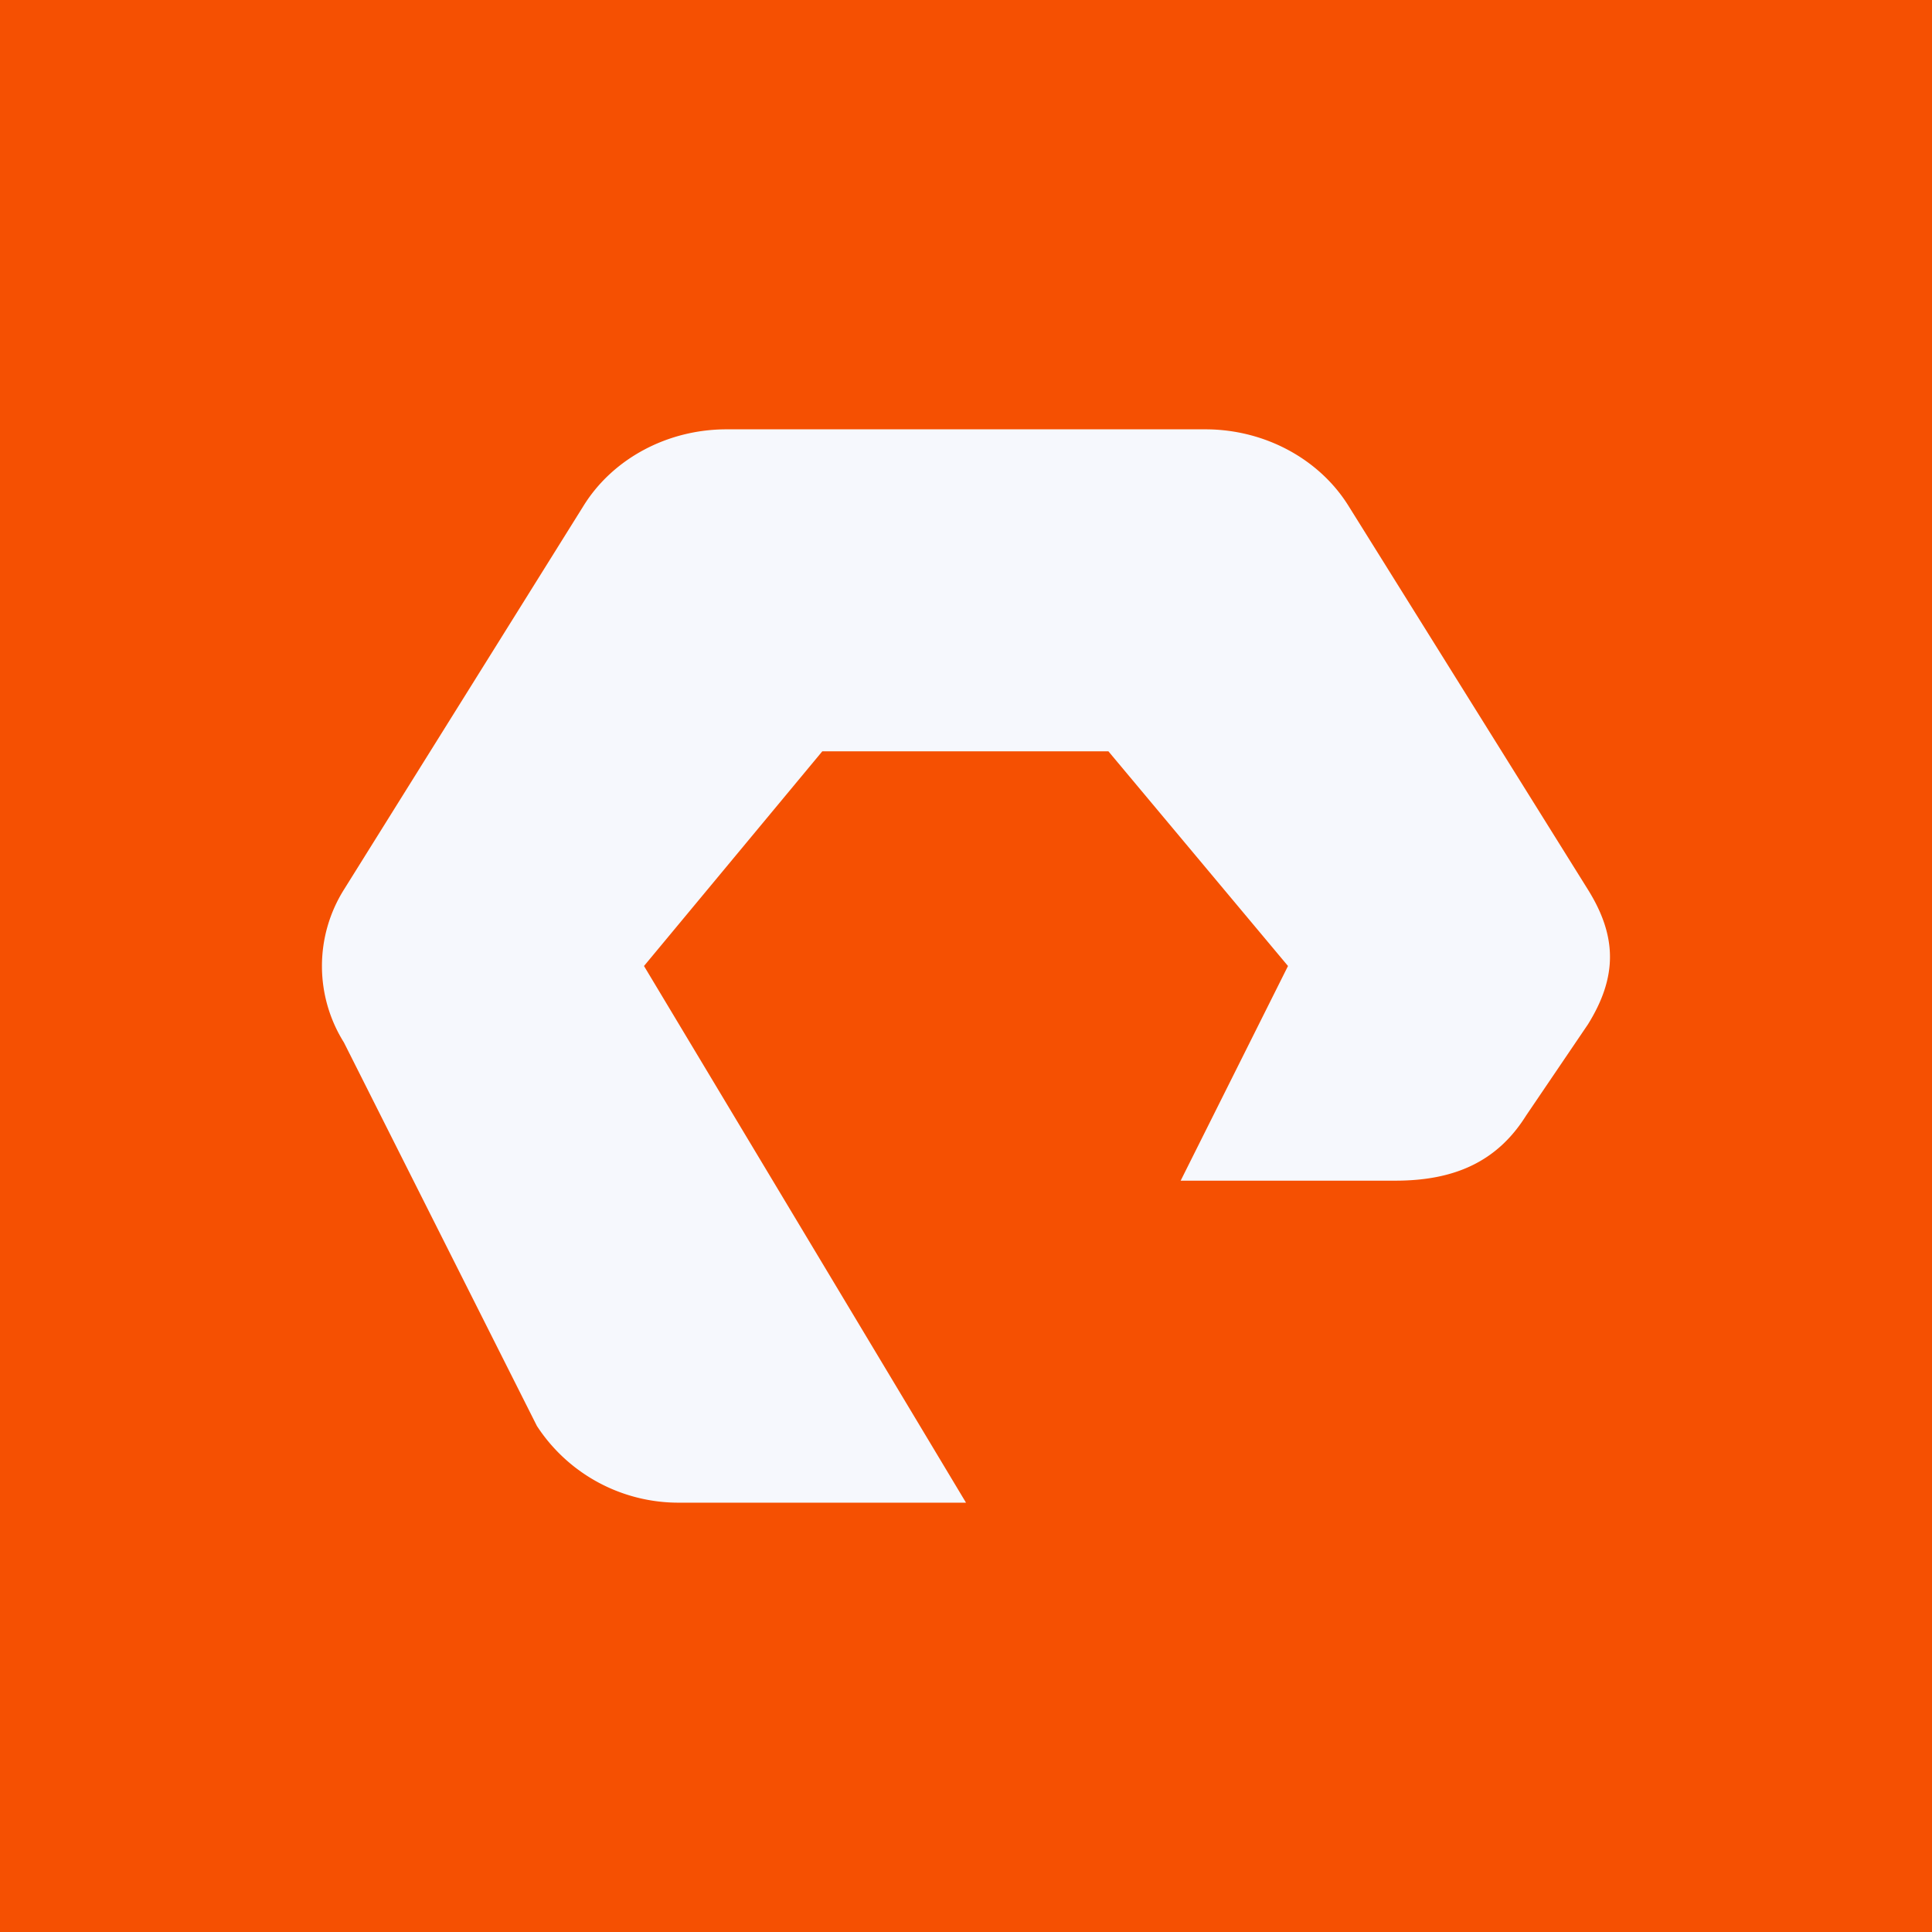
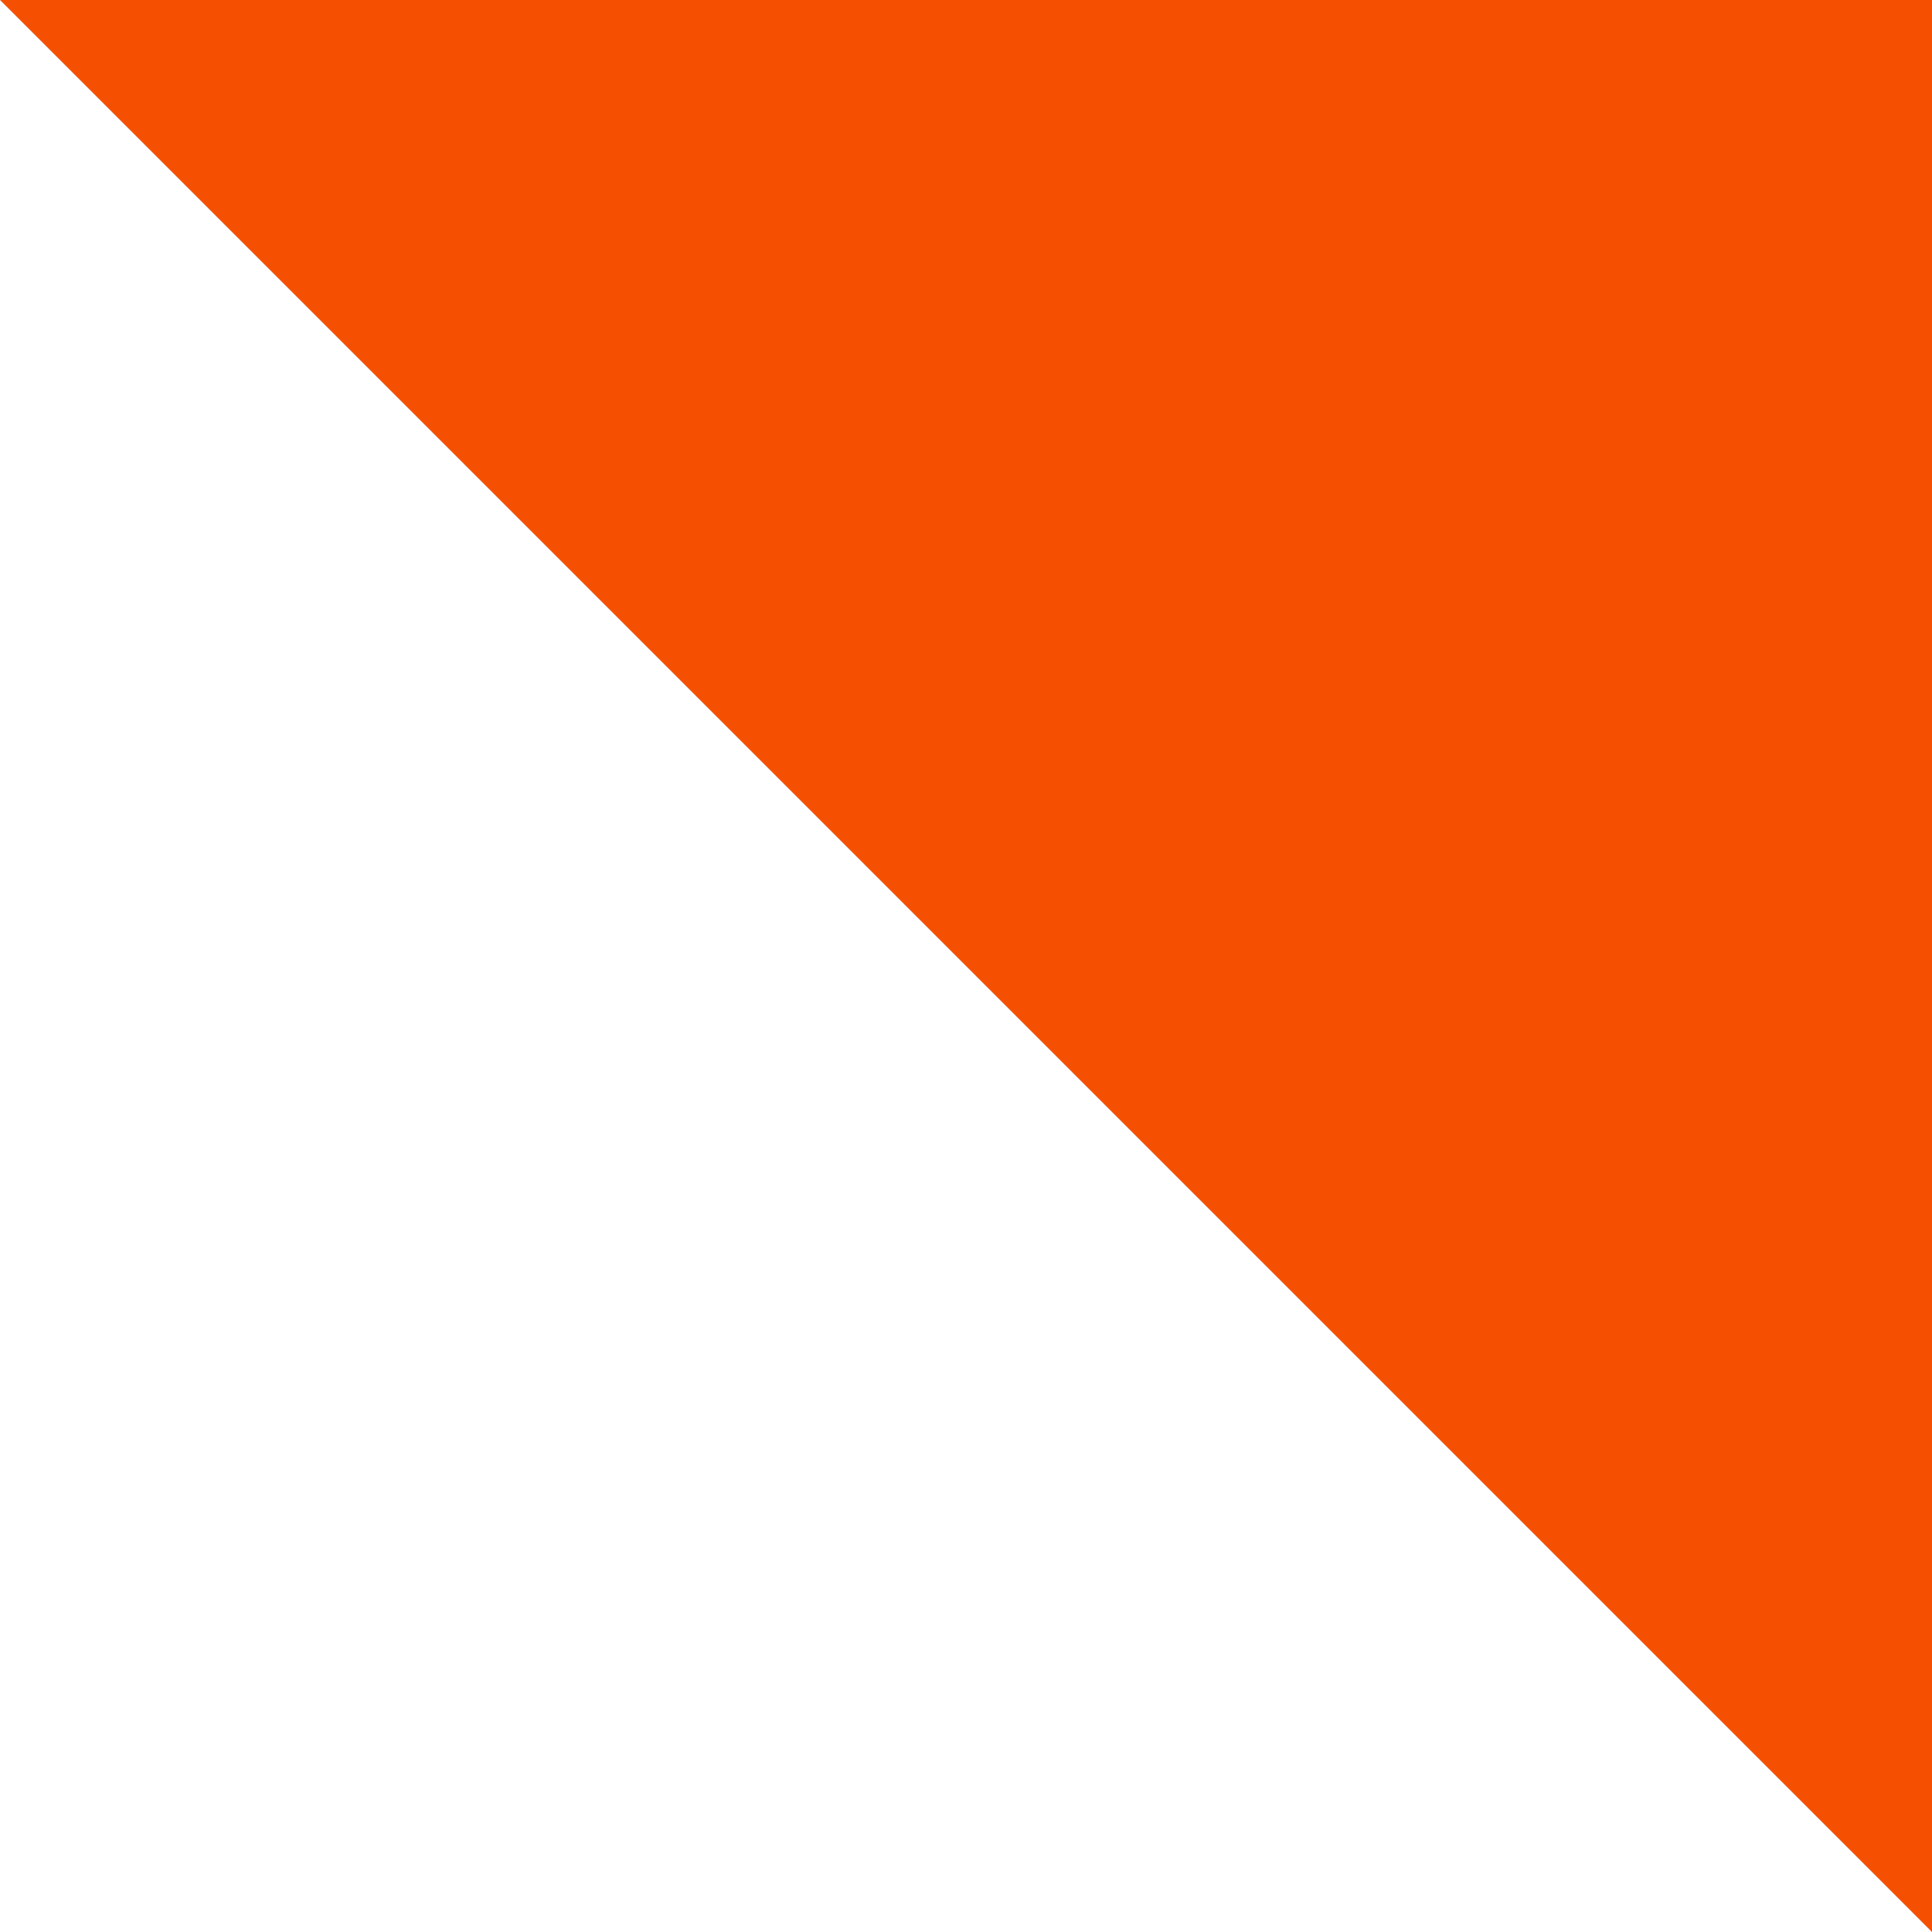
<svg xmlns="http://www.w3.org/2000/svg" width="18" height="18">
-   <path fill="#F55002" d="M0 0h18v18H0z" />
-   <path d="M9 14H6.333a1.574 1.574 0 01-1.331-.715L3.204 9.712a1.34 1.34 0 010-1.423l2.233-3.577C5.71 4.272 6.22 4 6.768 4h4.463c.548 0 1.058.273 1.332.712l2.232 3.577c.273.438.273.814 0 1.254l-.577.851c-.27.431-.67.606-1.218.606h-2l1-2-1.673-2H7.661L6 9l3 5z" fill="#F6F8FD" />
+   <path fill="#F55002" d="M0 0h18v18z" />
</svg>